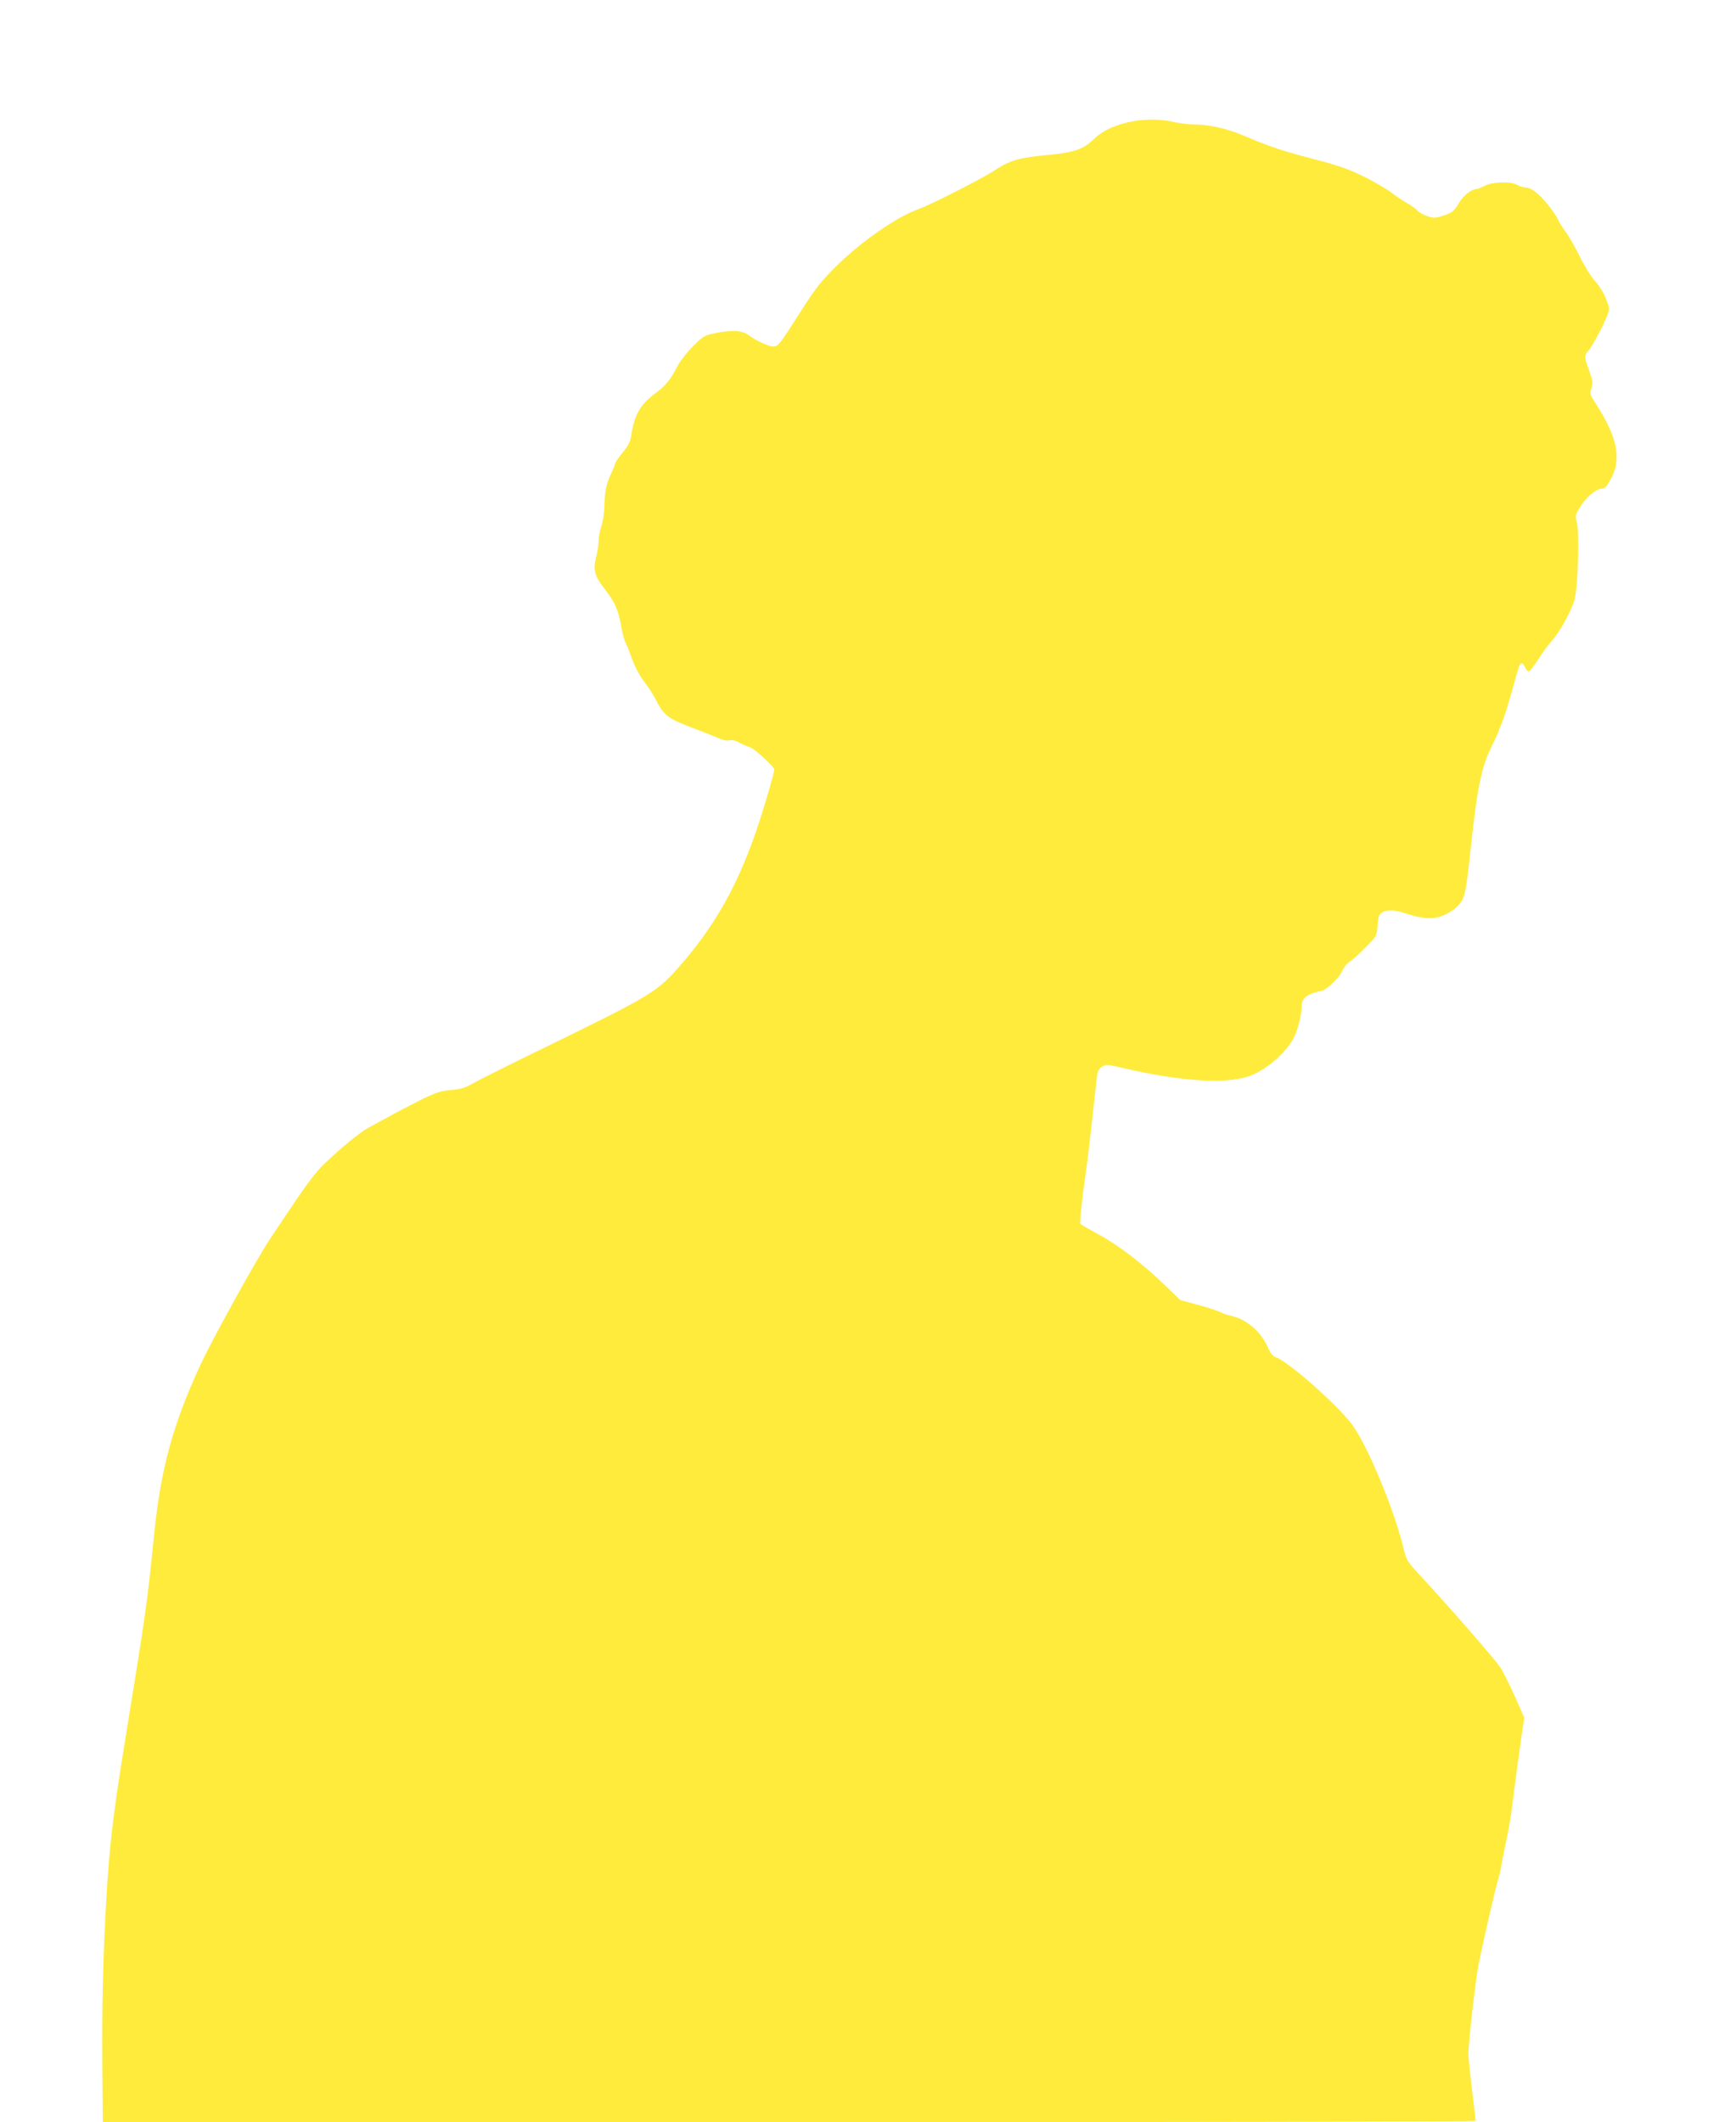
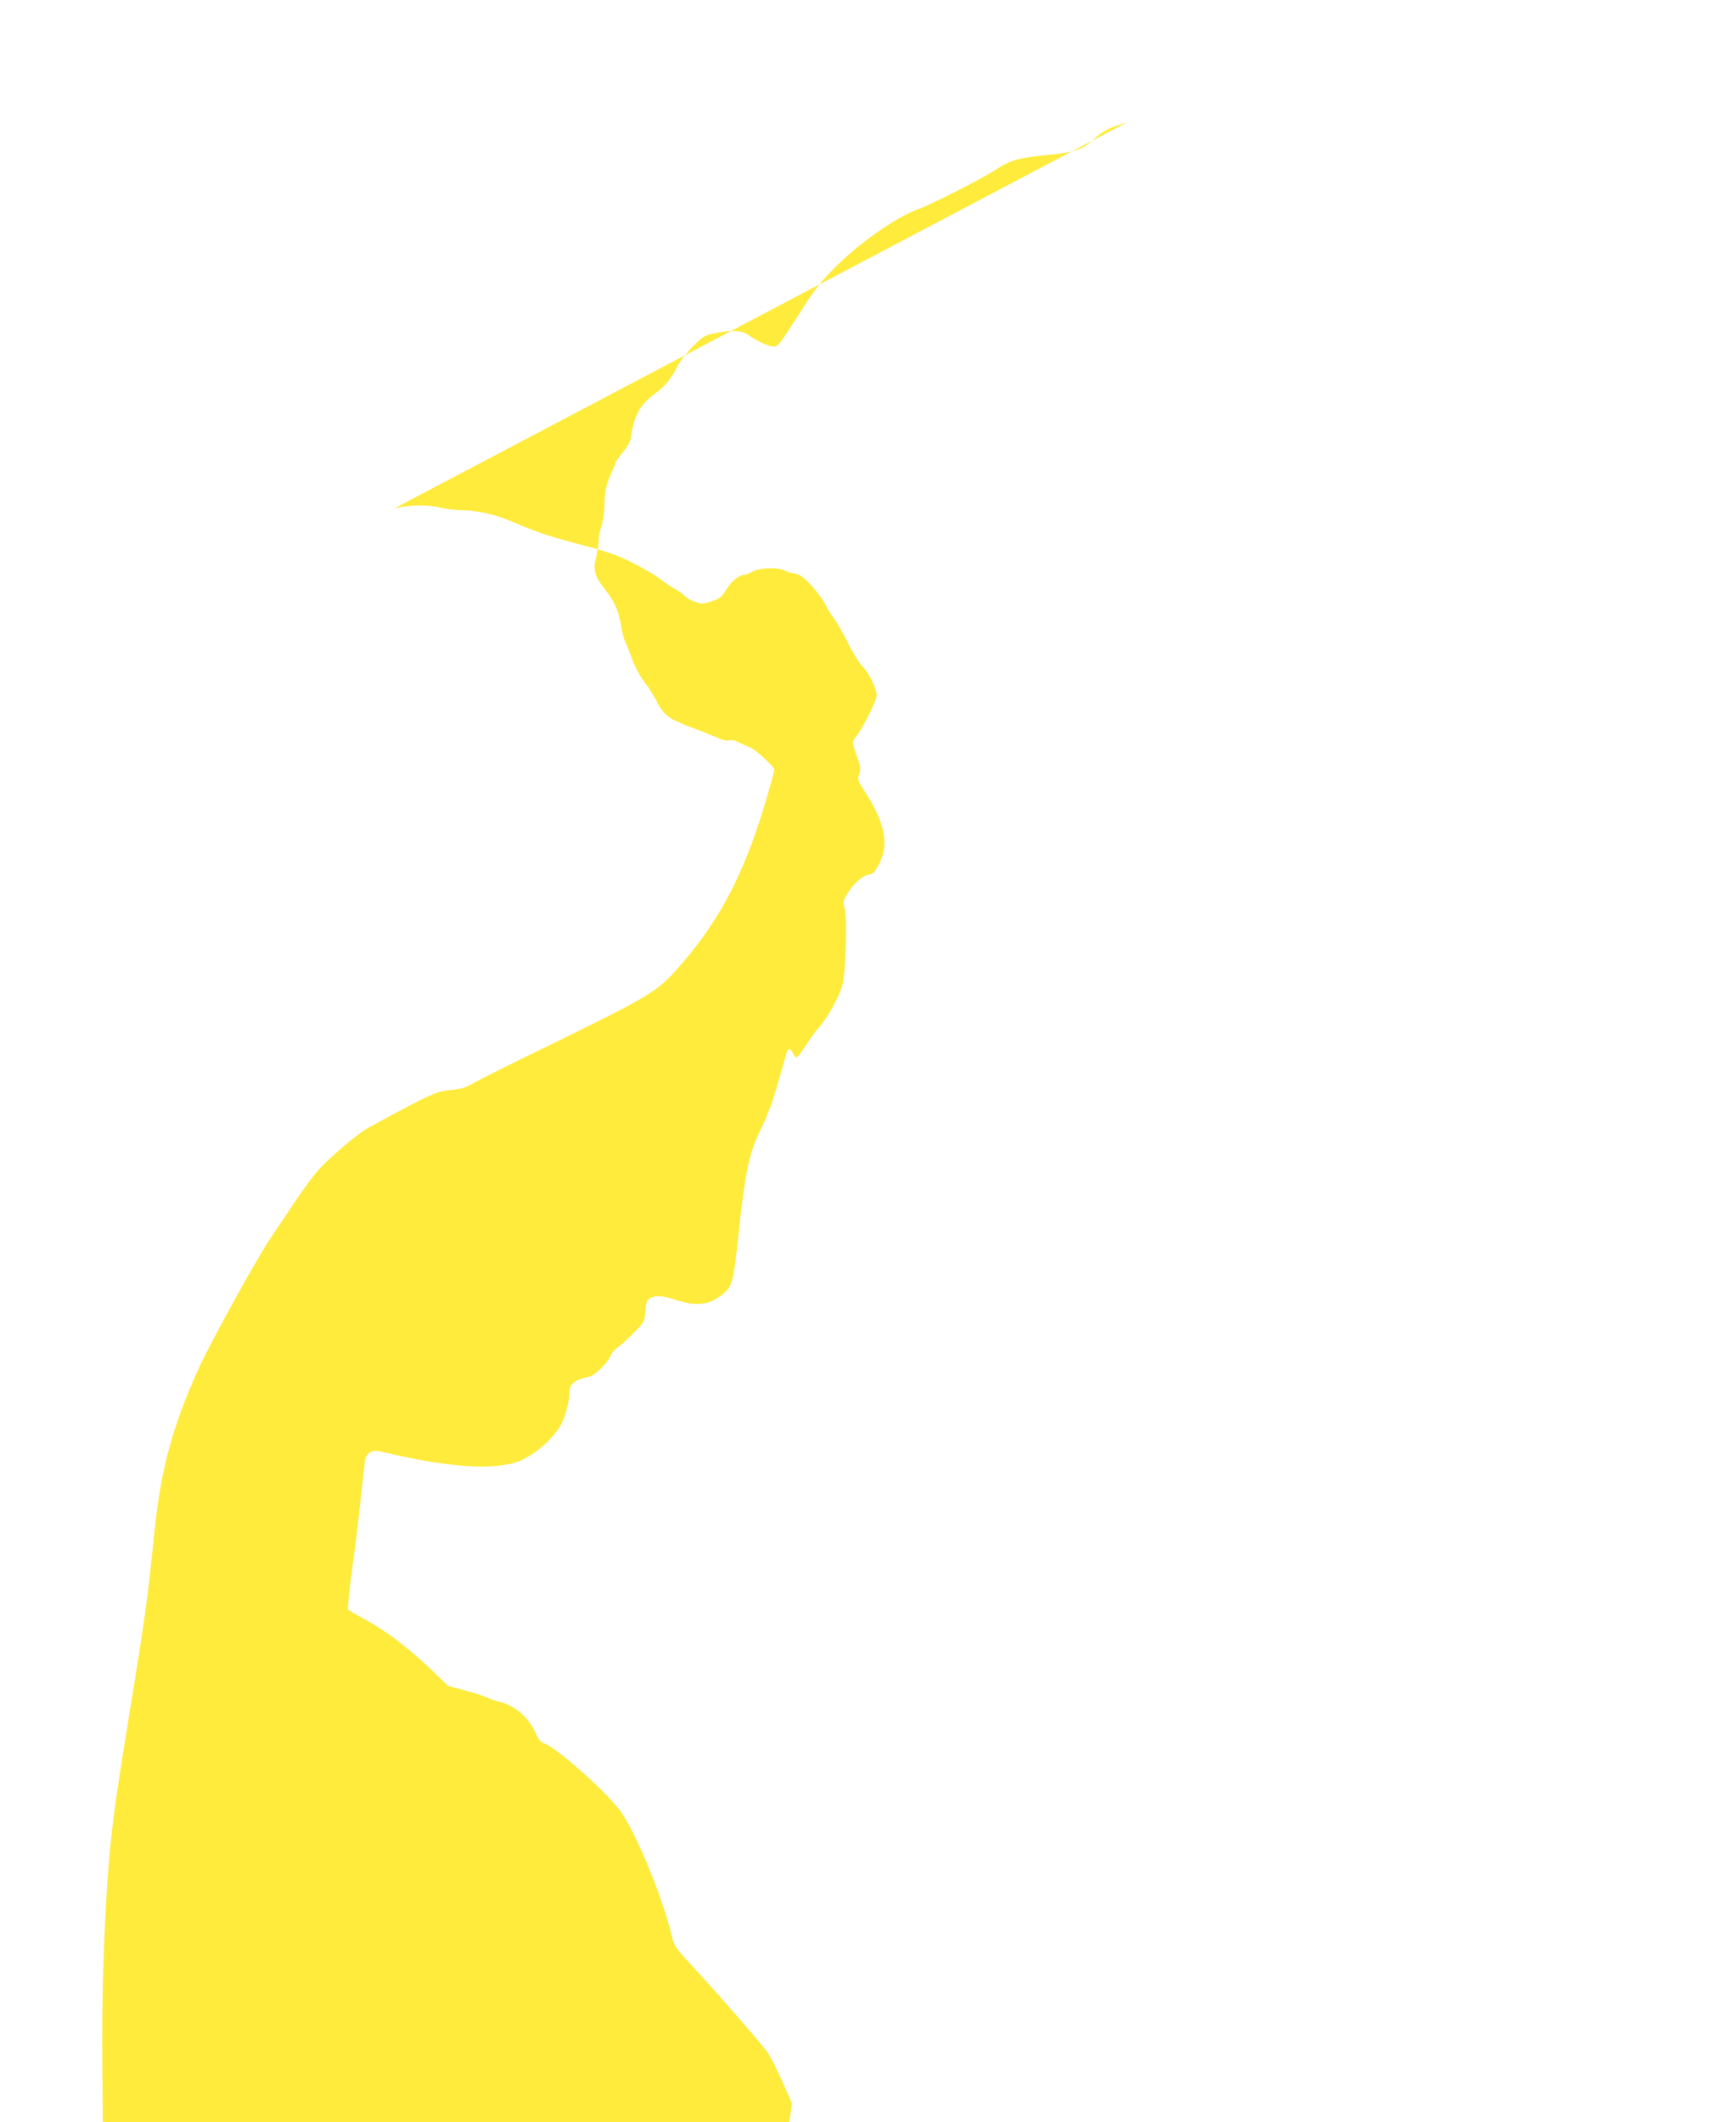
<svg xmlns="http://www.w3.org/2000/svg" version="1.0" width="1047pt" height="1280pt" viewBox="0 0 1047 1280" preserveAspectRatio="xMidYMid meet">
  <g transform="translate(0,1280) scale(0.1,-0.1)" fill="#ffeb3b" stroke="none">
-     <path d="M6793 12060 c-92 -24 -148 -53 -198 -101 -63 -60 -115 -78 -277 -94 -171 -16 -224 -31 -309 -86 -81 -54 -397 -215 -469 -240 -130 -46 -345 -195 -494 -342 -97 -96 -128 -136 -221 -282 -129 -202 -132 -205 -162 -205 -27 0 -105 36 -150 70 -38 28 -103 31 -203 10 -60 -12 -70 -18 -131 -79 -36 -36 -79 -91 -94 -121 -39 -77 -71 -117 -132 -162 -93 -68 -128 -131 -148 -264 -4 -28 -20 -58 -51 -95 -24 -29 -44 -59 -44 -64 0 -6 -11 -33 -24 -61 -29 -60 -39 -107 -41 -199 -1 -38 -9 -92 -18 -119 -10 -27 -17 -68 -17 -90 0 -23 -7 -65 -14 -94 -21 -79 -11 -116 55 -200 59 -75 81 -128 99 -238 5 -29 15 -65 23 -81 8 -15 27 -62 41 -103 16 -43 46 -99 70 -130 24 -30 55 -78 69 -106 51 -101 74 -118 237 -179 52 -20 116 -45 141 -56 29 -13 55 -19 68 -14 14 4 37 -1 64 -16 23 -12 52 -24 64 -28 24 -7 143 -117 143 -132 0 -16 -48 -185 -87 -304 -122 -378 -269 -643 -505 -906 -117 -131 -178 -167 -758 -450 -217 -105 -424 -209 -460 -229 -53 -31 -78 -39 -140 -44 -64 -6 -91 -15 -185 -61 -60 -31 -146 -75 -190 -100 -44 -24 -100 -54 -124 -67 -47 -25 -166 -122 -270 -222 -38 -36 -102 -120 -160 -206 -53 -80 -125 -186 -159 -237 -81 -120 -355 -616 -428 -775 -163 -356 -234 -618 -274 -1008 -44 -435 -49 -468 -180 -1275 -77 -473 -99 -679 -120 -1150 -12 -280 -16 -544 -12 -882 l2 -243 4140 0 c2277 0 4140 4 4140 8 0 4 -10 88 -22 187 -12 99 -22 198 -22 220 0 63 43 442 60 530 26 131 103 467 118 515 8 25 17 63 20 85 4 22 17 92 31 155 13 63 29 153 34 200 21 165 41 316 57 427 l17 113 -58 131 c-32 72 -71 149 -86 172 -34 50 -291 346 -475 545 -87 94 -92 101 -109 173 -58 239 -220 627 -312 749 -93 122 -381 376 -456 403 -21 7 -35 24 -53 66 -42 93 -128 166 -224 186 -19 4 -48 14 -65 23 -16 8 -77 28 -134 43 l-103 28 -92 89 c-133 129 -283 244 -401 307 -57 31 -106 59 -109 63 -5 8 8 137 30 292 14 98 27 207 54 455 6 55 13 119 16 143 4 31 12 47 30 58 22 15 31 15 112 -4 391 -92 677 -105 811 -38 94 48 180 125 228 206 26 43 53 144 53 197 0 53 31 78 120 97 33 7 109 80 126 122 7 18 28 43 46 55 18 12 62 52 97 88 64 65 65 67 69 129 3 49 9 66 25 77 29 20 77 19 148 -5 97 -33 167 -36 225 -11 27 12 59 32 72 44 57 53 61 70 93 369 38 356 63 477 123 602 25 52 46 97 46 101 0 3 9 25 19 48 11 23 37 109 60 190 22 81 43 152 46 157 10 16 21 11 33 -15 6 -14 16 -25 22 -25 6 0 31 33 57 73 25 39 60 88 78 107 49 52 126 192 142 257 20 79 29 397 14 458 -11 43 -10 50 13 88 35 61 96 115 131 119 25 2 35 12 62 63 64 120 37 250 -95 454 -32 49 -34 56 -24 90 10 31 8 46 -13 104 -30 82 -31 95 -6 121 23 24 96 162 116 218 13 34 12 43 -11 100 -14 35 -43 81 -64 103 -21 22 -62 87 -91 145 -28 58 -68 128 -89 155 -20 28 -40 60 -44 71 -3 12 -31 52 -61 90 -55 69 -102 104 -140 104 -11 1 -31 7 -45 15 -38 22 -148 19 -195 -5 -22 -11 -43 -20 -48 -20 -32 0 -81 -38 -109 -86 -29 -48 -39 -56 -89 -73 -53 -18 -61 -18 -101 -4 -24 8 -50 22 -58 32 -8 10 -37 31 -65 47 -27 15 -70 44 -95 64 -25 19 -97 61 -160 93 -93 46 -151 67 -300 106 -200 52 -271 76 -424 141 -104 45 -212 69 -311 70 -33 0 -87 7 -120 15 -81 20 -195 18 -282 -5z" />
+     <path d="M6793 12060 c-92 -24 -148 -53 -198 -101 -63 -60 -115 -78 -277 -94 -171 -16 -224 -31 -309 -86 -81 -54 -397 -215 -469 -240 -130 -46 -345 -195 -494 -342 -97 -96 -128 -136 -221 -282 -129 -202 -132 -205 -162 -205 -27 0 -105 36 -150 70 -38 28 -103 31 -203 10 -60 -12 -70 -18 -131 -79 -36 -36 -79 -91 -94 -121 -39 -77 -71 -117 -132 -162 -93 -68 -128 -131 -148 -264 -4 -28 -20 -58 -51 -95 -24 -29 -44 -59 -44 -64 0 -6 -11 -33 -24 -61 -29 -60 -39 -107 -41 -199 -1 -38 -9 -92 -18 -119 -10 -27 -17 -68 -17 -90 0 -23 -7 -65 -14 -94 -21 -79 -11 -116 55 -200 59 -75 81 -128 99 -238 5 -29 15 -65 23 -81 8 -15 27 -62 41 -103 16 -43 46 -99 70 -130 24 -30 55 -78 69 -106 51 -101 74 -118 237 -179 52 -20 116 -45 141 -56 29 -13 55 -19 68 -14 14 4 37 -1 64 -16 23 -12 52 -24 64 -28 24 -7 143 -117 143 -132 0 -16 -48 -185 -87 -304 -122 -378 -269 -643 -505 -906 -117 -131 -178 -167 -758 -450 -217 -105 -424 -209 -460 -229 -53 -31 -78 -39 -140 -44 -64 -6 -91 -15 -185 -61 -60 -31 -146 -75 -190 -100 -44 -24 -100 -54 -124 -67 -47 -25 -166 -122 -270 -222 -38 -36 -102 -120 -160 -206 -53 -80 -125 -186 -159 -237 -81 -120 -355 -616 -428 -775 -163 -356 -234 -618 -274 -1008 -44 -435 -49 -468 -180 -1275 -77 -473 -99 -679 -120 -1150 -12 -280 -16 -544 -12 -882 l2 -243 4140 0 l17 113 -58 131 c-32 72 -71 149 -86 172 -34 50 -291 346 -475 545 -87 94 -92 101 -109 173 -58 239 -220 627 -312 749 -93 122 -381 376 -456 403 -21 7 -35 24 -53 66 -42 93 -128 166 -224 186 -19 4 -48 14 -65 23 -16 8 -77 28 -134 43 l-103 28 -92 89 c-133 129 -283 244 -401 307 -57 31 -106 59 -109 63 -5 8 8 137 30 292 14 98 27 207 54 455 6 55 13 119 16 143 4 31 12 47 30 58 22 15 31 15 112 -4 391 -92 677 -105 811 -38 94 48 180 125 228 206 26 43 53 144 53 197 0 53 31 78 120 97 33 7 109 80 126 122 7 18 28 43 46 55 18 12 62 52 97 88 64 65 65 67 69 129 3 49 9 66 25 77 29 20 77 19 148 -5 97 -33 167 -36 225 -11 27 12 59 32 72 44 57 53 61 70 93 369 38 356 63 477 123 602 25 52 46 97 46 101 0 3 9 25 19 48 11 23 37 109 60 190 22 81 43 152 46 157 10 16 21 11 33 -15 6 -14 16 -25 22 -25 6 0 31 33 57 73 25 39 60 88 78 107 49 52 126 192 142 257 20 79 29 397 14 458 -11 43 -10 50 13 88 35 61 96 115 131 119 25 2 35 12 62 63 64 120 37 250 -95 454 -32 49 -34 56 -24 90 10 31 8 46 -13 104 -30 82 -31 95 -6 121 23 24 96 162 116 218 13 34 12 43 -11 100 -14 35 -43 81 -64 103 -21 22 -62 87 -91 145 -28 58 -68 128 -89 155 -20 28 -40 60 -44 71 -3 12 -31 52 -61 90 -55 69 -102 104 -140 104 -11 1 -31 7 -45 15 -38 22 -148 19 -195 -5 -22 -11 -43 -20 -48 -20 -32 0 -81 -38 -109 -86 -29 -48 -39 -56 -89 -73 -53 -18 -61 -18 -101 -4 -24 8 -50 22 -58 32 -8 10 -37 31 -65 47 -27 15 -70 44 -95 64 -25 19 -97 61 -160 93 -93 46 -151 67 -300 106 -200 52 -271 76 -424 141 -104 45 -212 69 -311 70 -33 0 -87 7 -120 15 -81 20 -195 18 -282 -5z" />
  </g>
</svg>